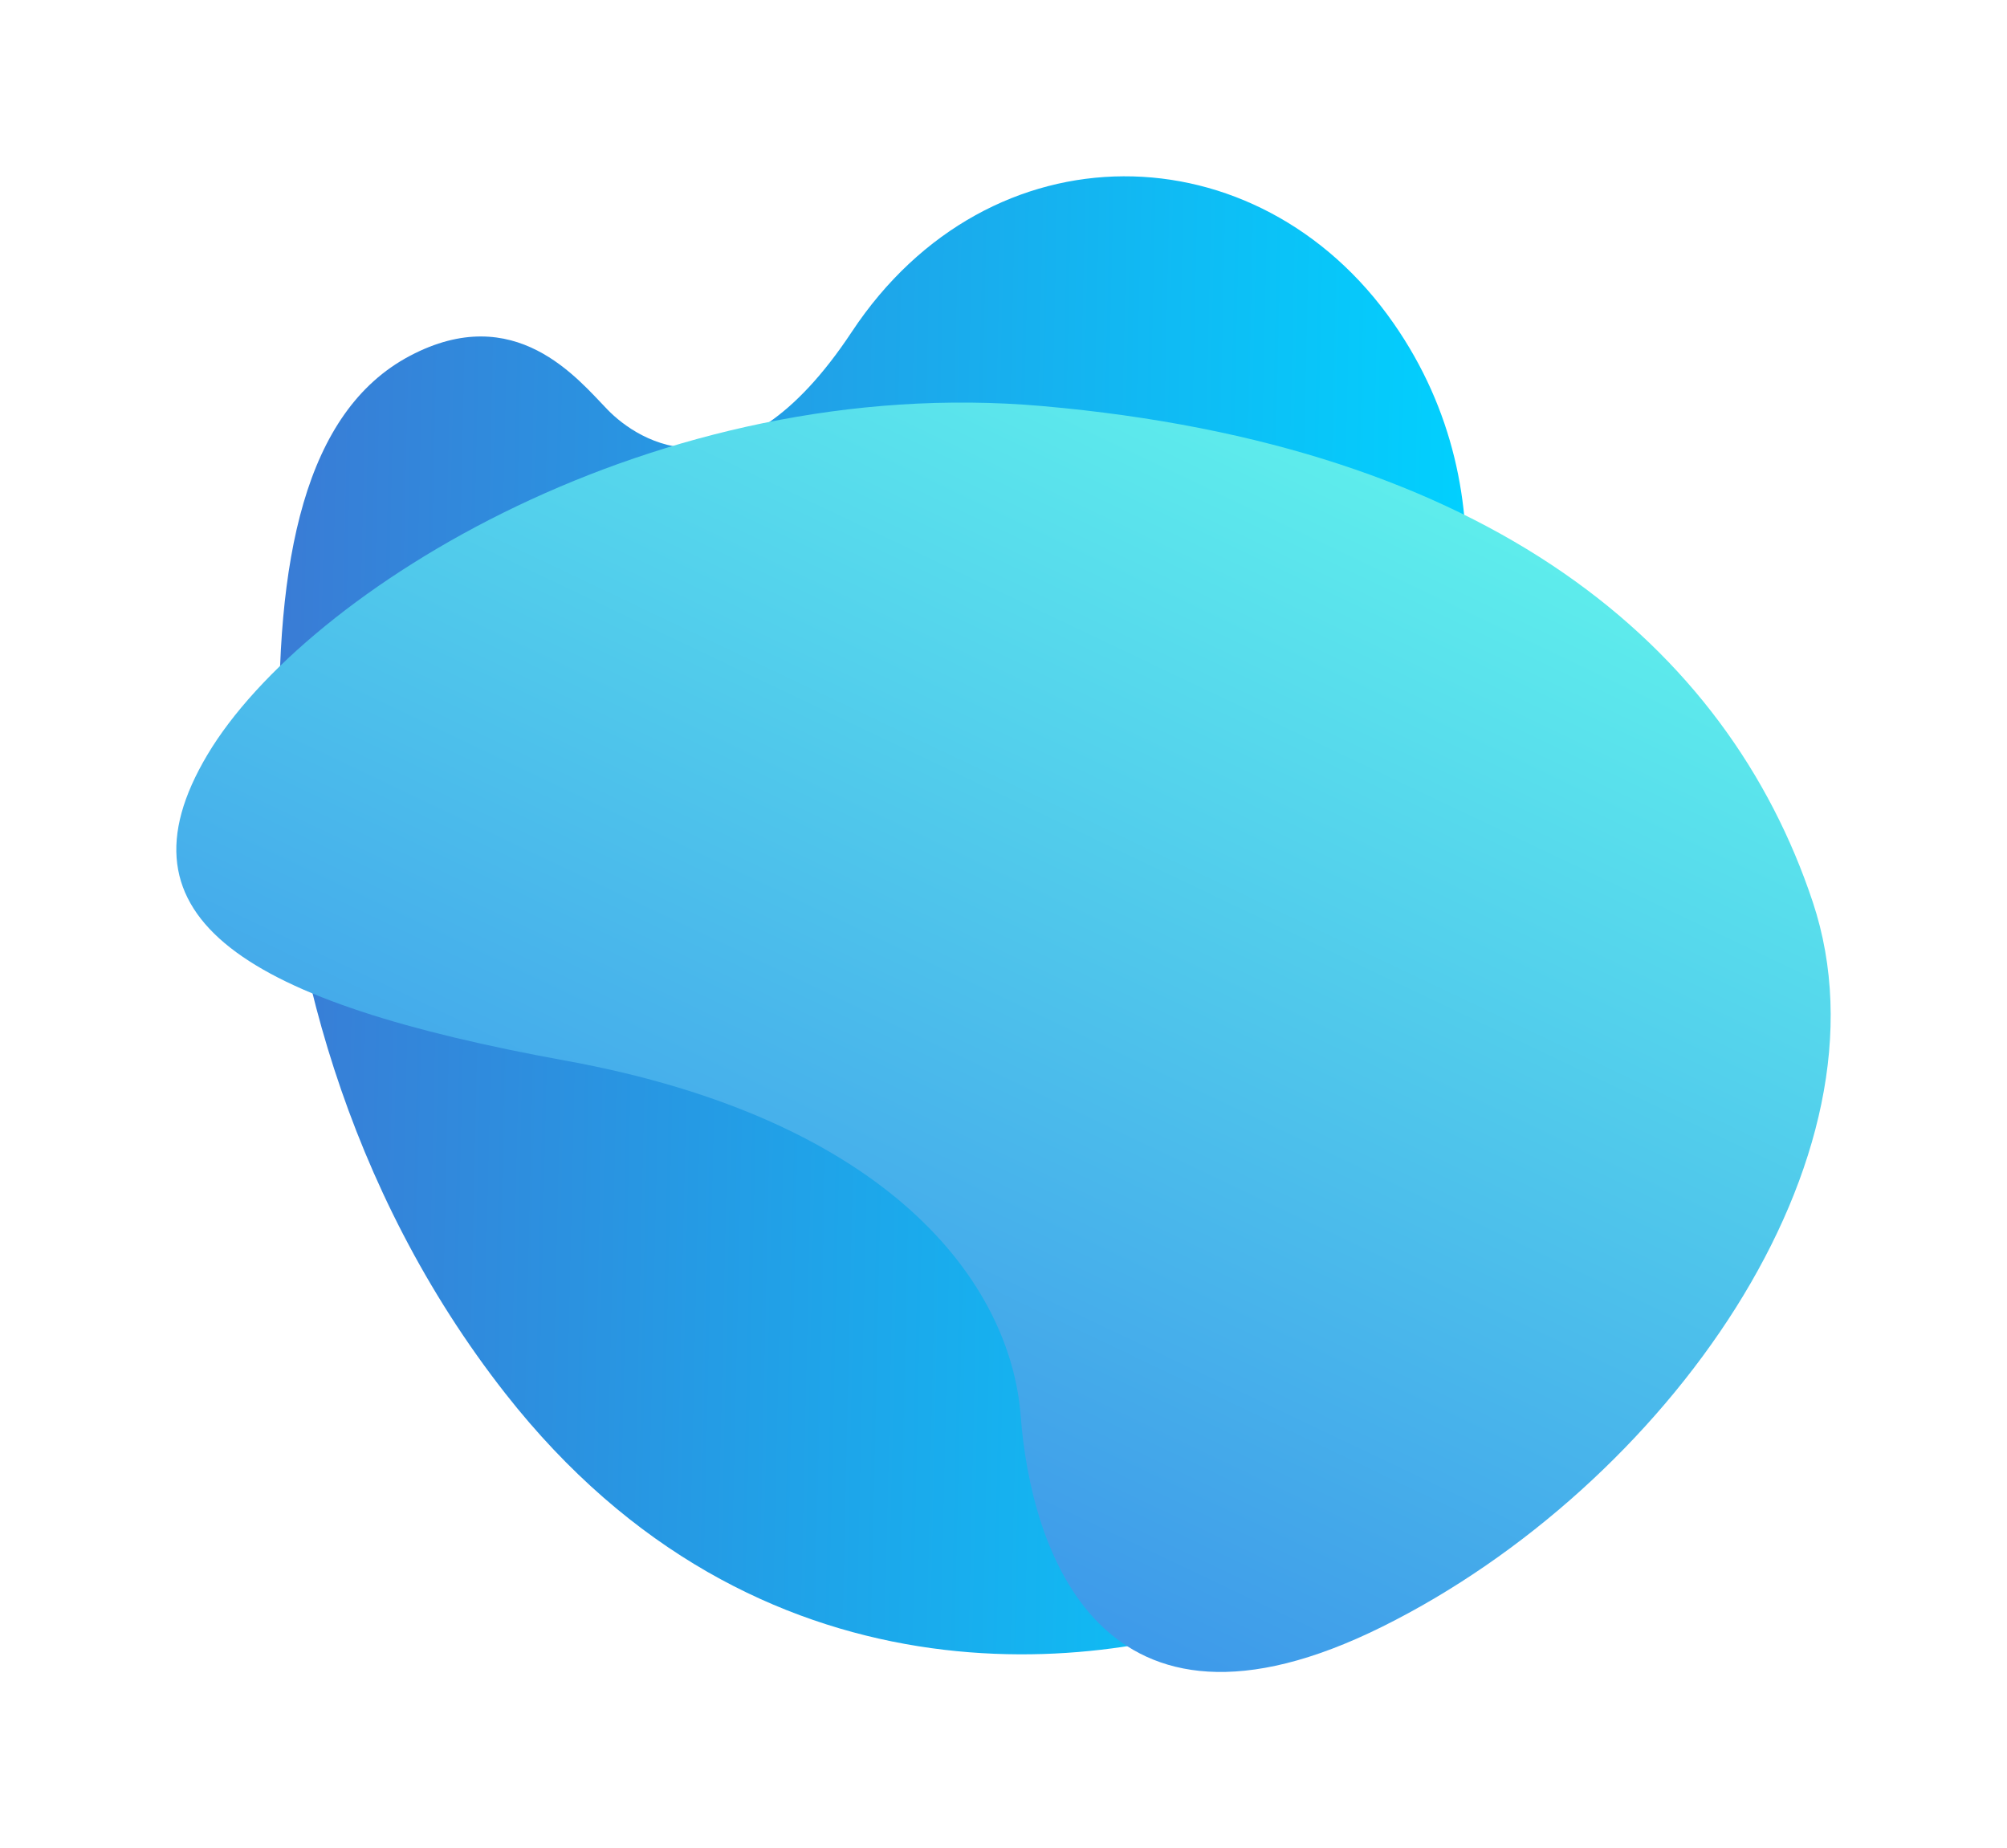
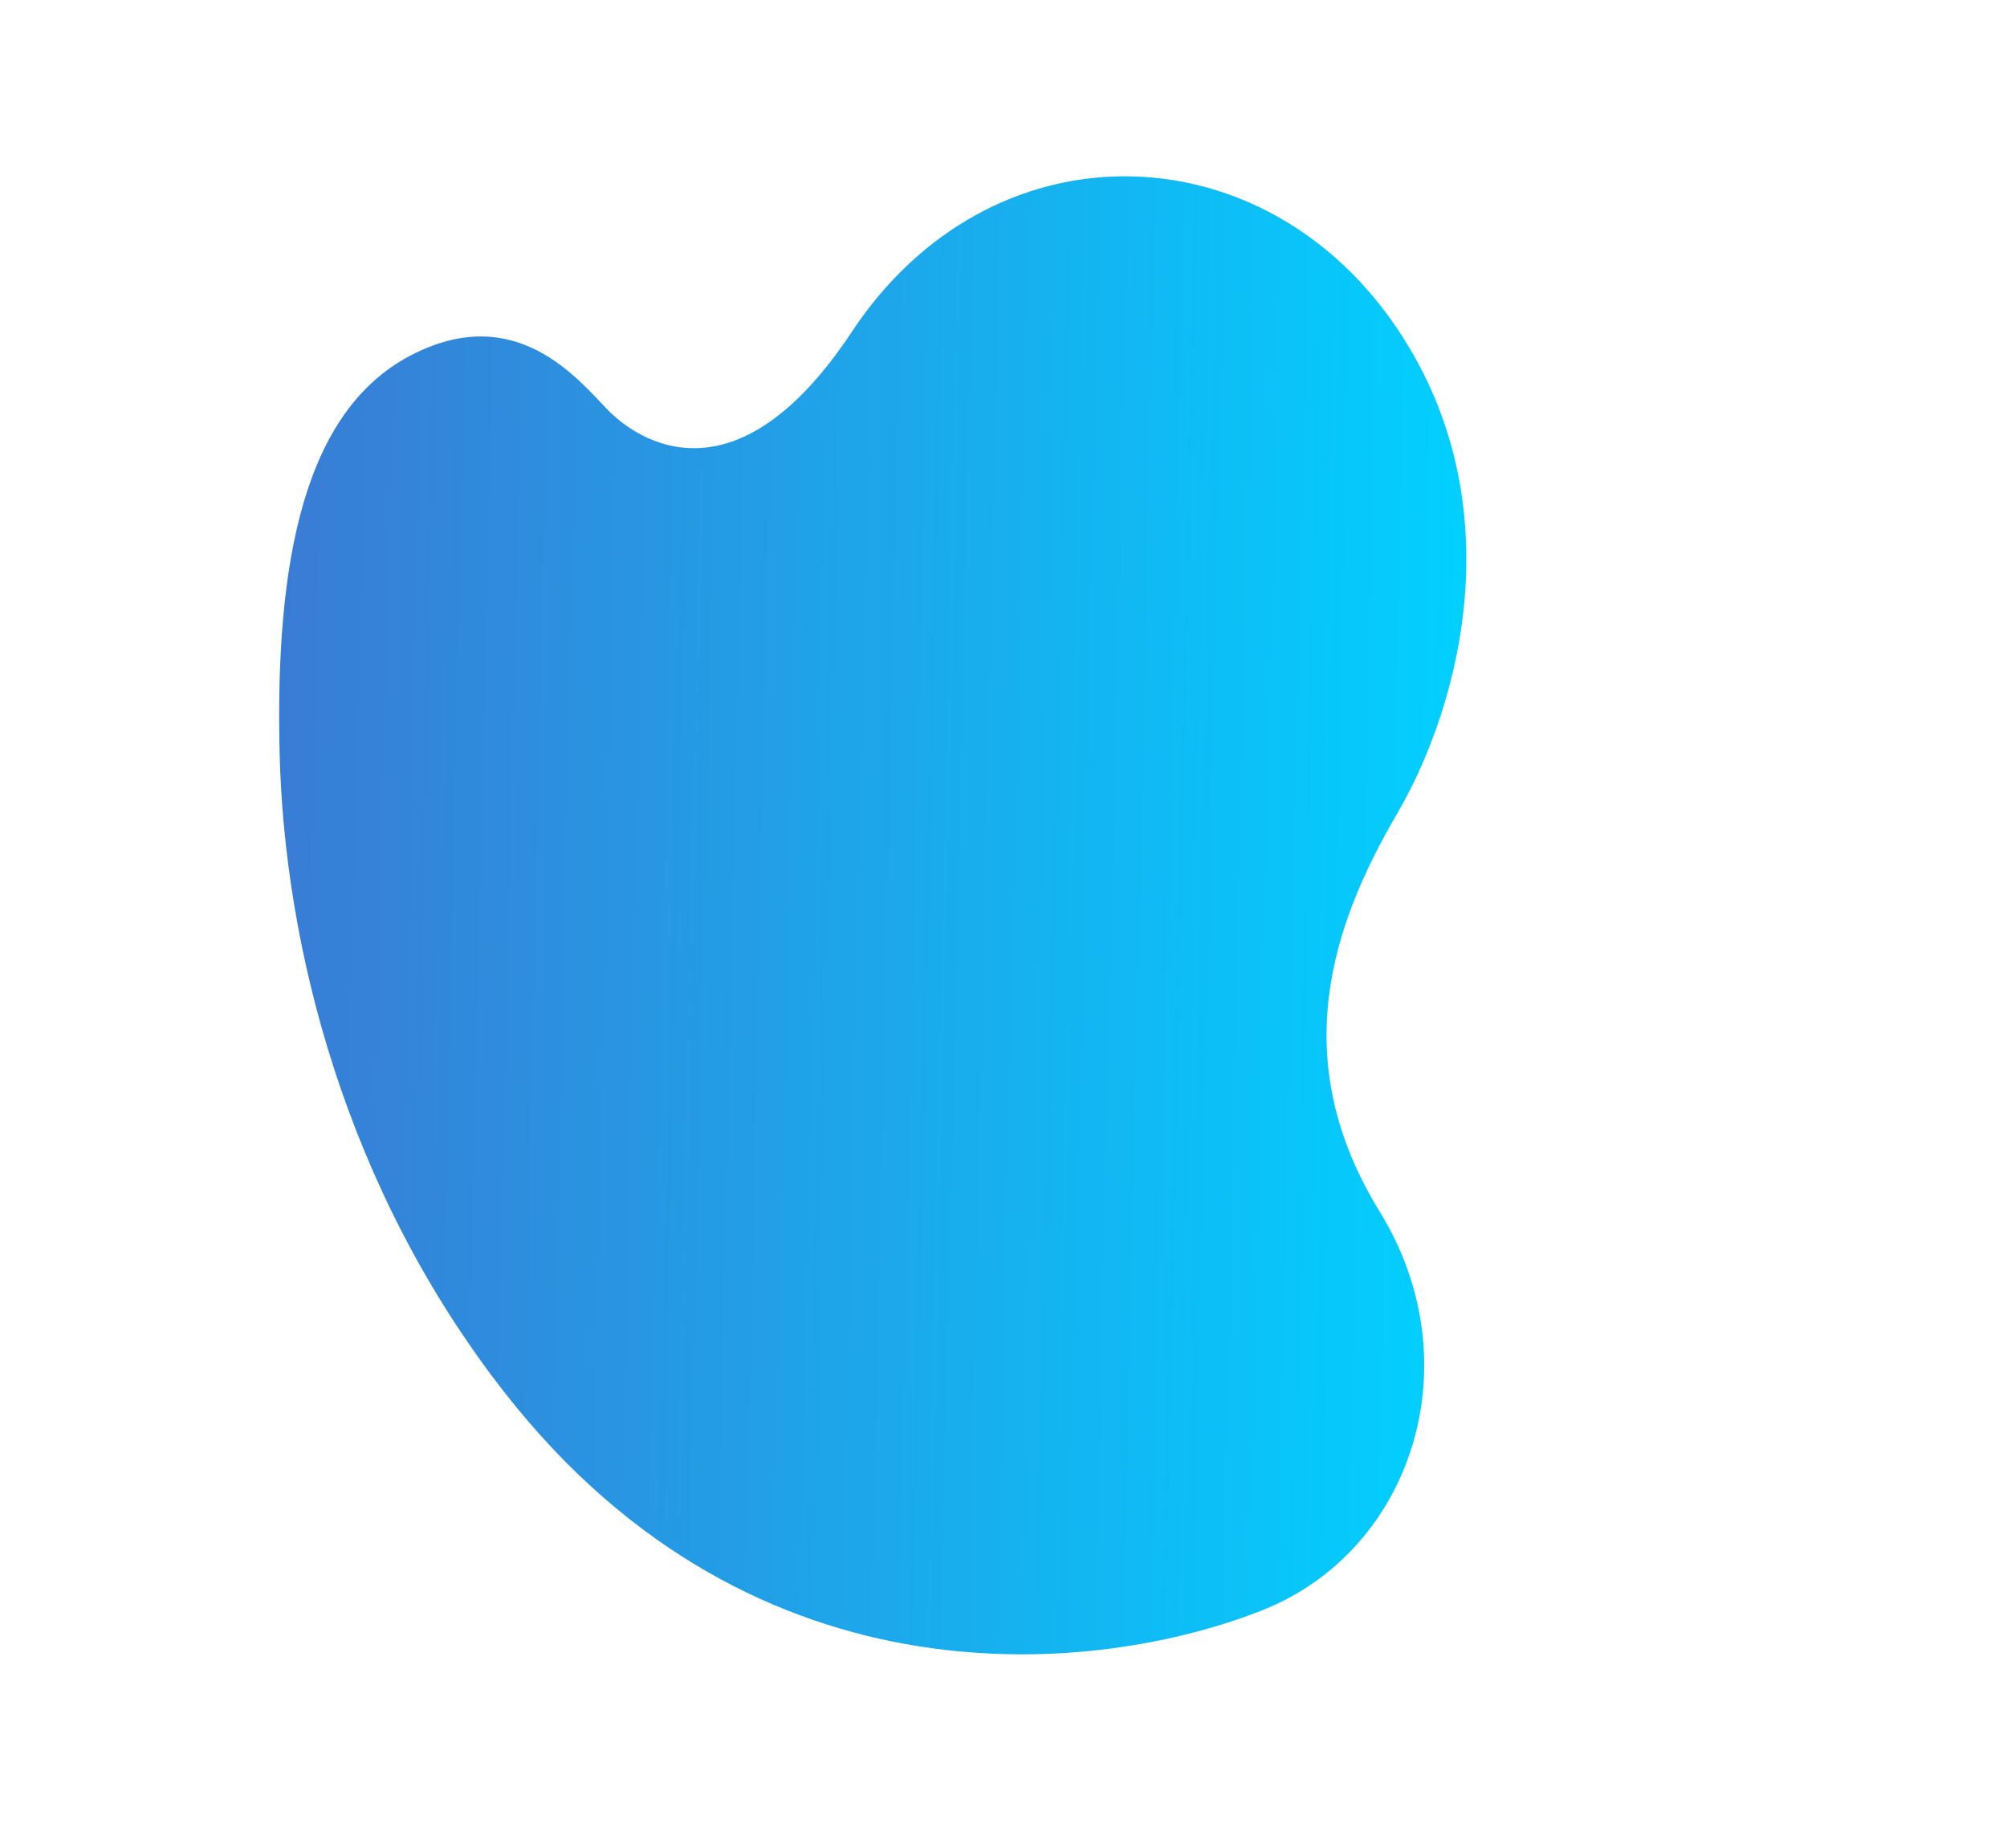
<svg xmlns="http://www.w3.org/2000/svg" width="683" height="629" viewBox="0 0 683 629" fill="none">
  <g filter="url(#filter0_d)">
    <path d="M155.502 101.099C191.351 82.16 212.61 109 222.803 119.459C232.996 129.917 266.364 152.637 305.838 92.985C352.828 21.945 444.06 23.737 490.213 89.976C531.486 149.181 513.591 219.025 491.368 257.062C469.146 295.1 453.71 340.746 485.551 392.385C517.392 444.024 496.489 507.727 445.774 527.915C390.949 549.752 273.619 563.454 187.997 454.254C133.45 384.675 112.739 301.906 111.158 236.257C109.577 170.608 119.647 120.038 155.502 101.099Z" fill="url(#paint0_linear)" />
  </g>
  <g filter="url(#filter1_d)">
-     <path d="M632.921 287.024C603.898 199.711 522.729 131.587 370.811 118.202C239.639 106.646 119.922 180.849 86.579 236.863C53.235 292.878 100.021 321.213 208.489 340.962C318.885 361.056 359.912 416.688 363.349 461.899C366.786 507.111 390.287 581.363 486.52 533.531C582.752 485.7 661.944 374.338 632.921 287.024Z" fill="url(#paint1_linear)" />
-   </g>
+     </g>
  <defs>
    <filter id="filter0_d" x="35.001" y="-0" width="524" height="623" filterUnits="userSpaceOnUse" color-interpolation-filters="sRGB">
      <feFlood flood-opacity="0" result="BackgroundImageFix" />
      <feColorMatrix in="SourceAlpha" type="matrix" values="0 0 0 0 0 0 0 0 0 0 0 0 0 0 0 0 0 0 127 0" />
      <feOffset dx="-16" dy="20" />
      <feGaussianBlur stdDeviation="30" />
      <feColorMatrix type="matrix" values="0 0 0 0 0 0 0 0 0 0 0 0 0 0 0 0 0 0 0.18 0" />
      <feBlend mode="normal" in2="BackgroundImageFix" result="effect1_dropShadow" />
      <feBlend mode="normal" in="SourceGraphic" in2="effect1_dropShadow" result="shape" />
    </filter>
    <filter id="filter1_d" x="0" y="77" width="683" height="552" filterUnits="userSpaceOnUse" color-interpolation-filters="sRGB">
      <feFlood flood-opacity="0" result="BackgroundImageFix" />
      <feColorMatrix in="SourceAlpha" type="matrix" values="0 0 0 0 0 0 0 0 0 0 0 0 0 0 0 0 0 0 127 0" />
      <feOffset dx="-16" dy="20" />
      <feGaussianBlur stdDeviation="30" />
      <feColorMatrix type="matrix" values="0 0 0 0 0 0 0 0 0 0 0 0 0 0 0 0 0 0 0.18 0" />
      <feBlend mode="normal" in2="BackgroundImageFix" result="effect1_dropShadow" />
      <feBlend mode="normal" in="SourceGraphic" in2="effect1_dropShadow" result="shape" />
    </filter>
    <linearGradient id="paint0_linear" x1="515.001" y1="543" x2="99.921" y2="533.684" gradientUnits="userSpaceOnUse">
      <stop stop-color="#00D2FF" />
      <stop offset="1" stop-color="#3A7BD5" />
    </linearGradient>
    <linearGradient id="paint1_linear" x1="639" y1="117" x2="367.437" y2="687.682" gradientUnits="userSpaceOnUse">
      <stop stop-color="#65FFED" />
      <stop offset="1" stop-color="#327BE9" />
    </linearGradient>
  </defs>
</svg>